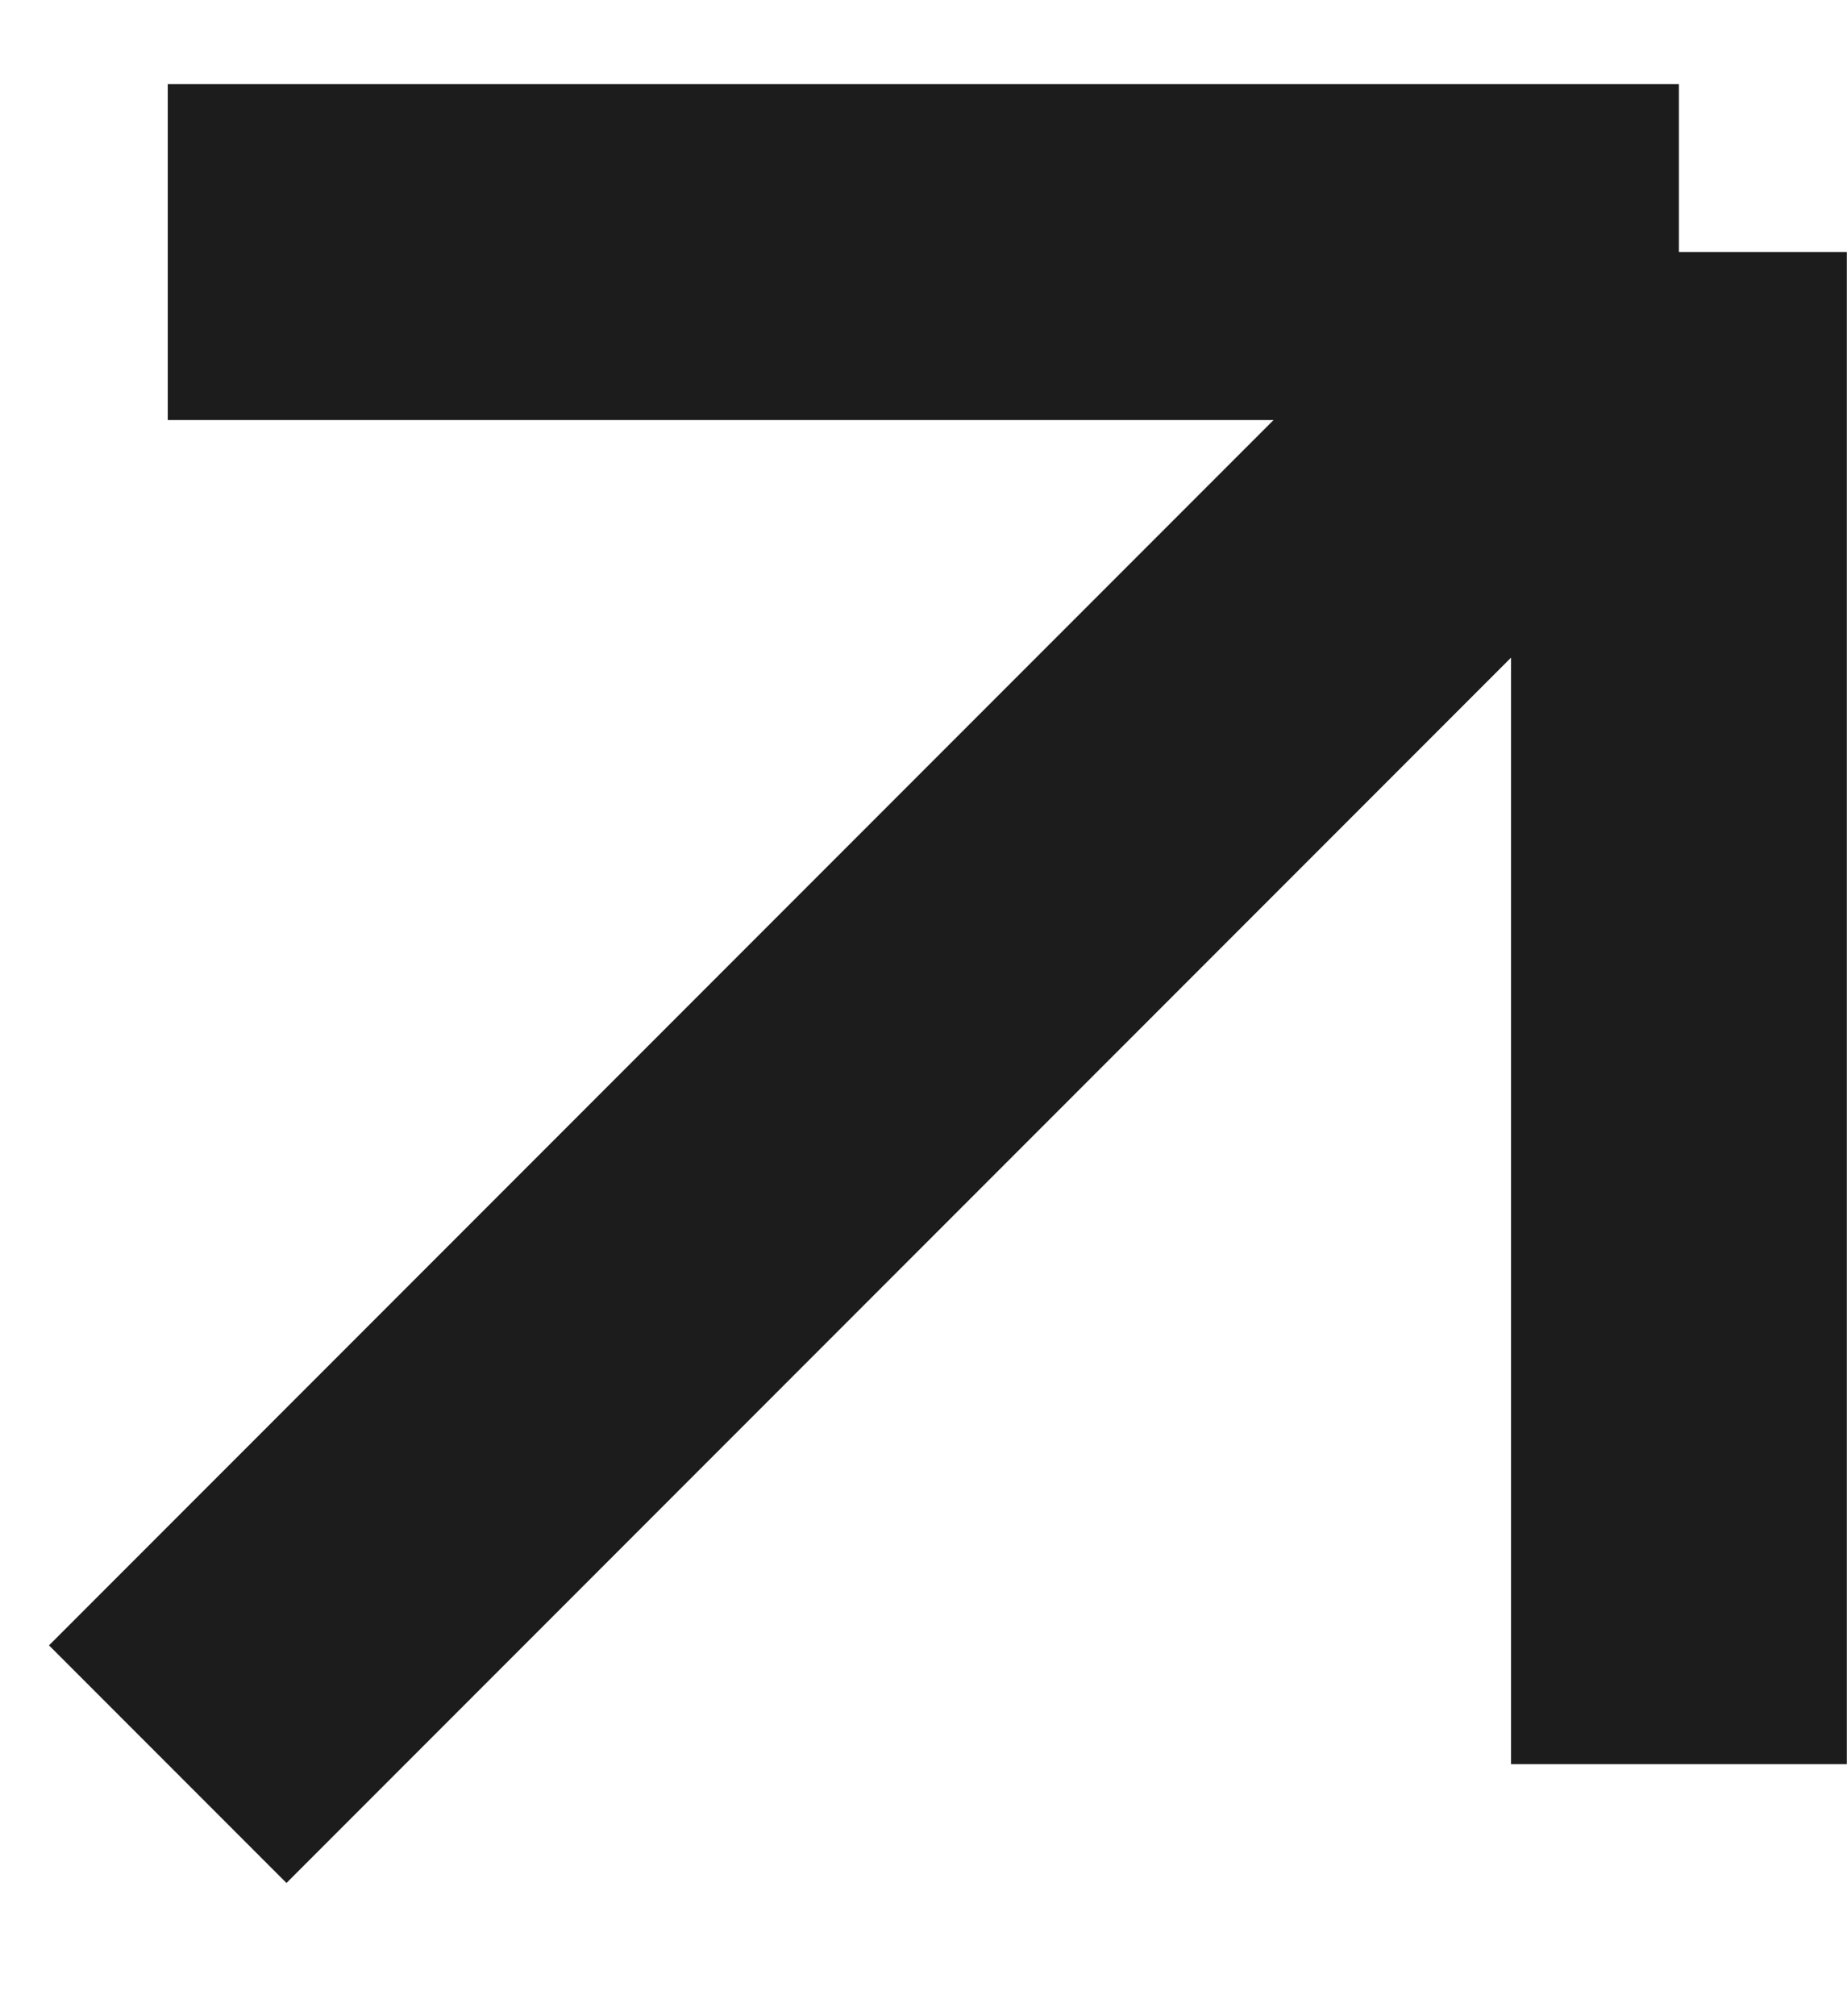
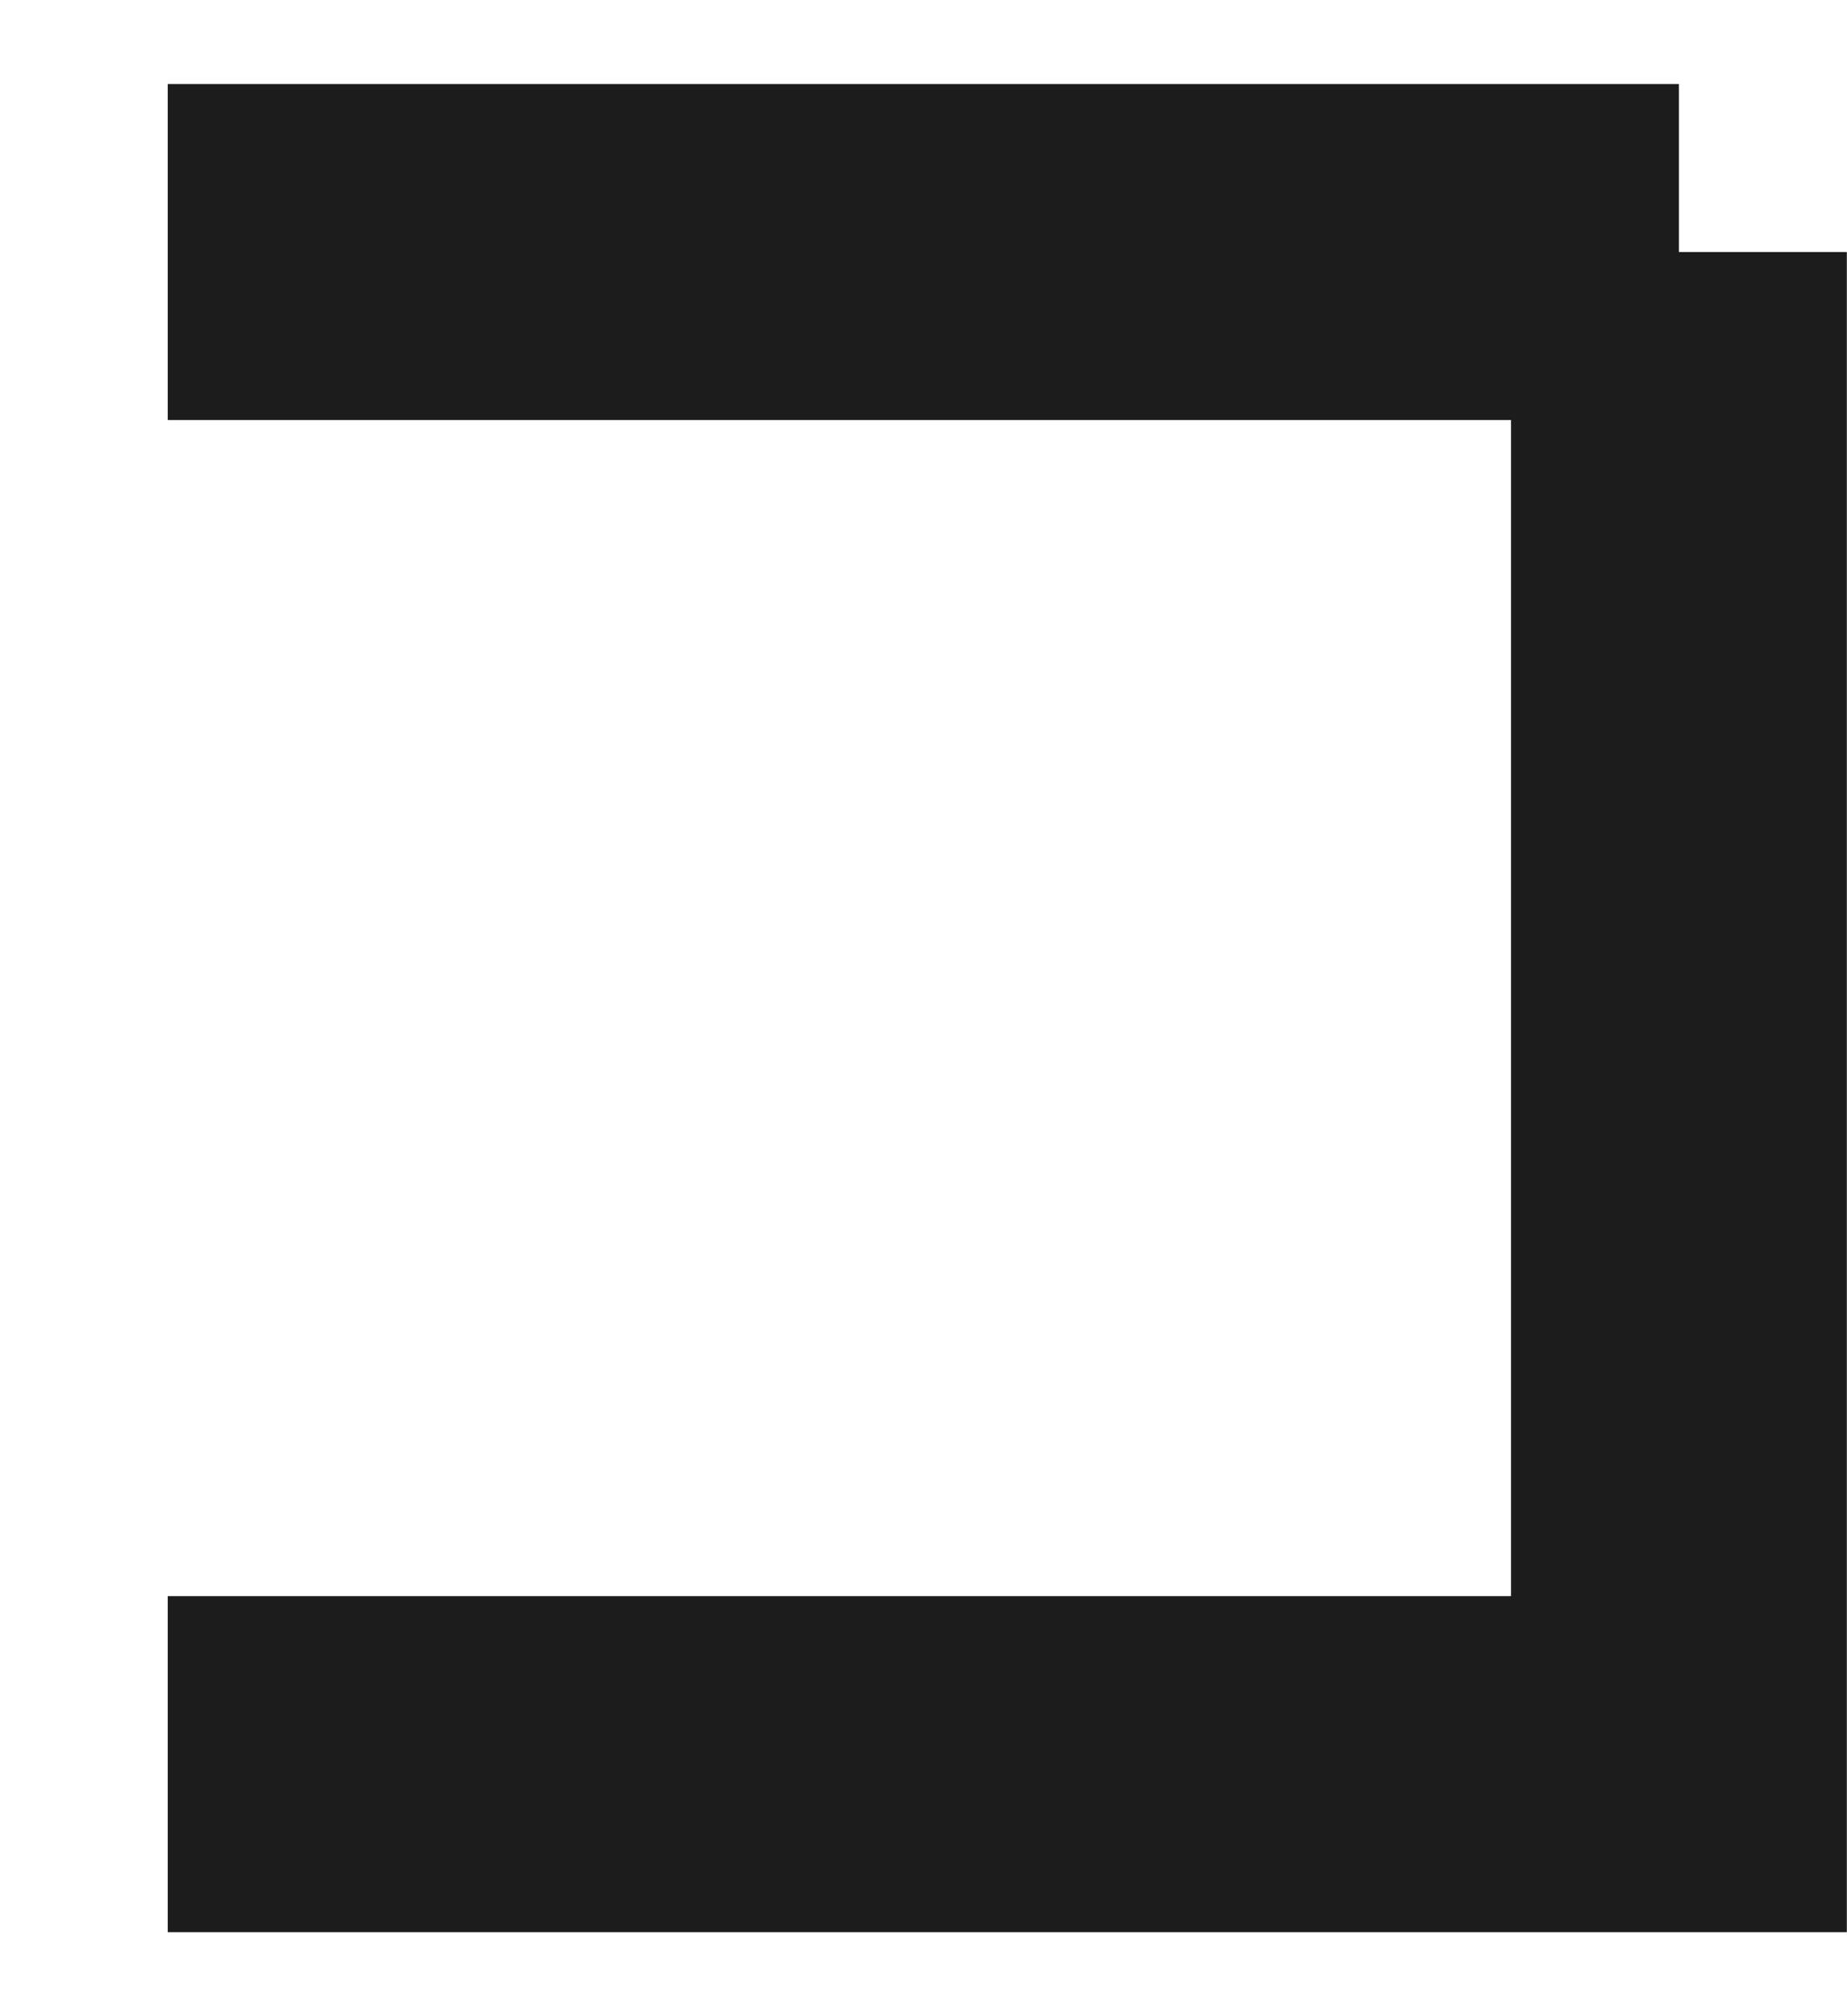
<svg xmlns="http://www.w3.org/2000/svg" width="11" height="12" viewBox="0 0 11 12" fill="none">
-   <path d="M0.999 1.5H9.999M9.999 1.5V10.5M9.999 1.5L0.999 10.5" stroke="#1C1C1C" stroke-width="2" />
+   <path d="M0.999 1.5H9.999M9.999 1.5V10.5L0.999 10.5" stroke="#1C1C1C" stroke-width="2" />
</svg>